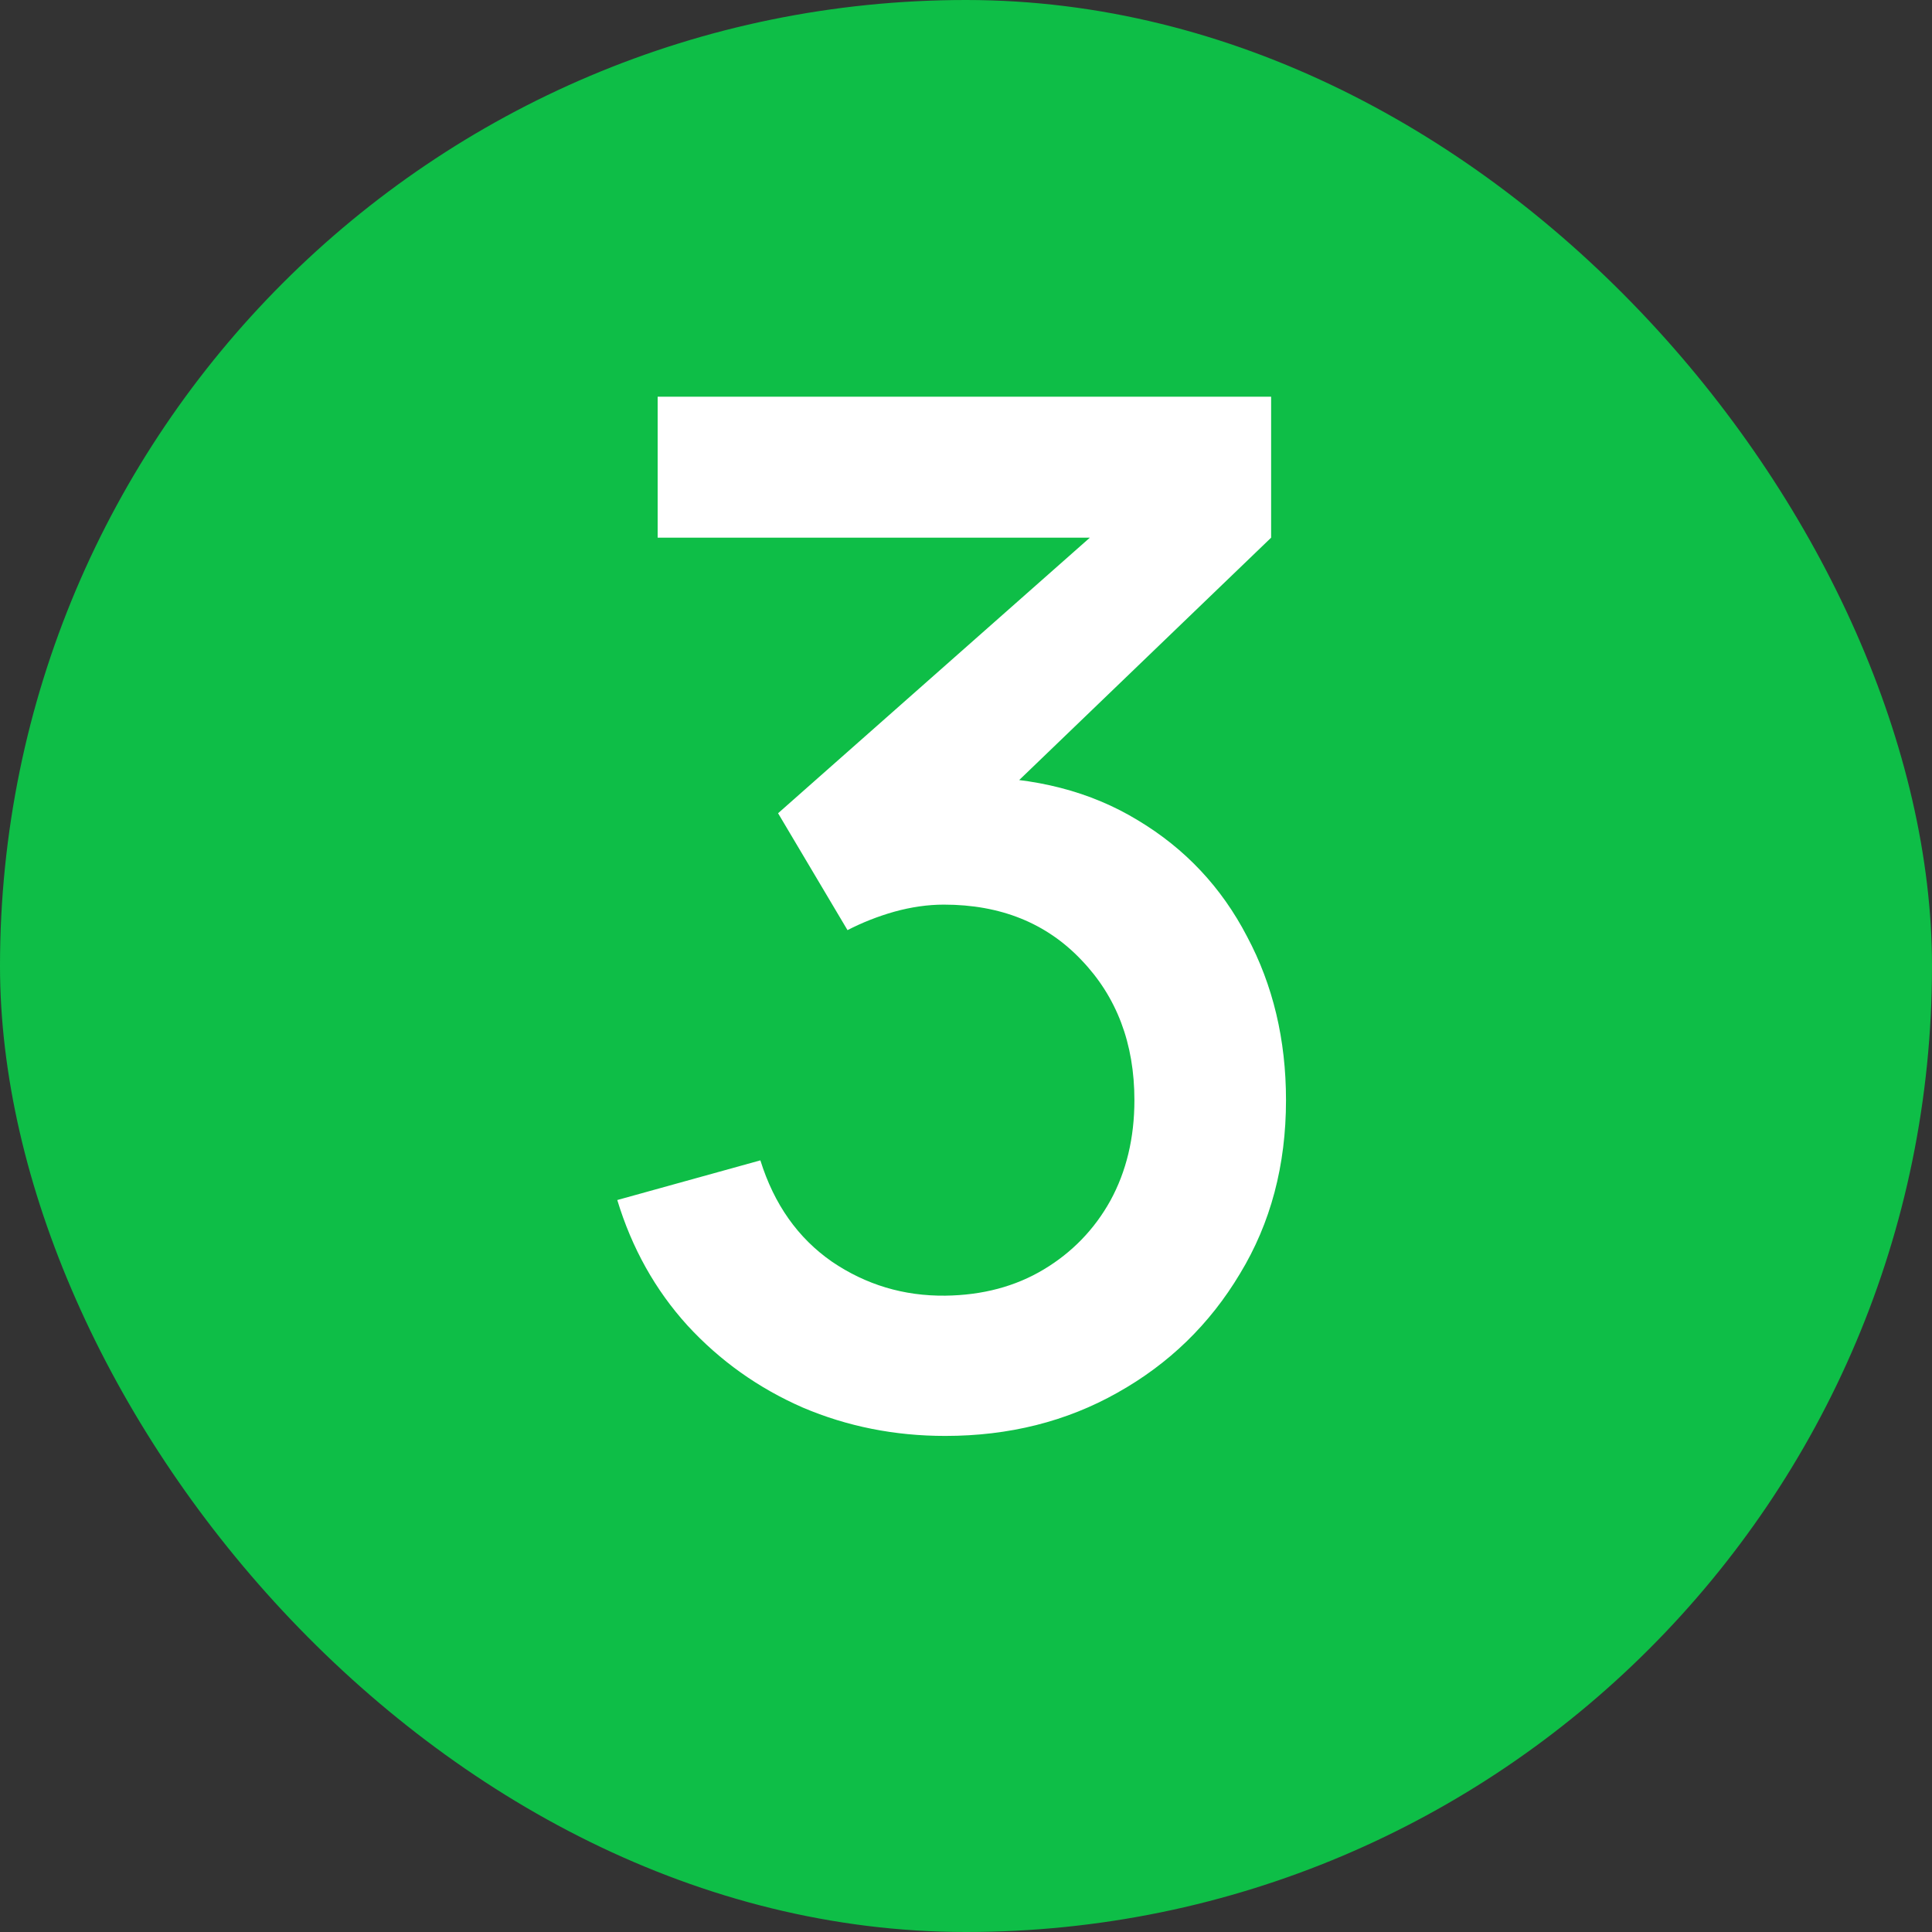
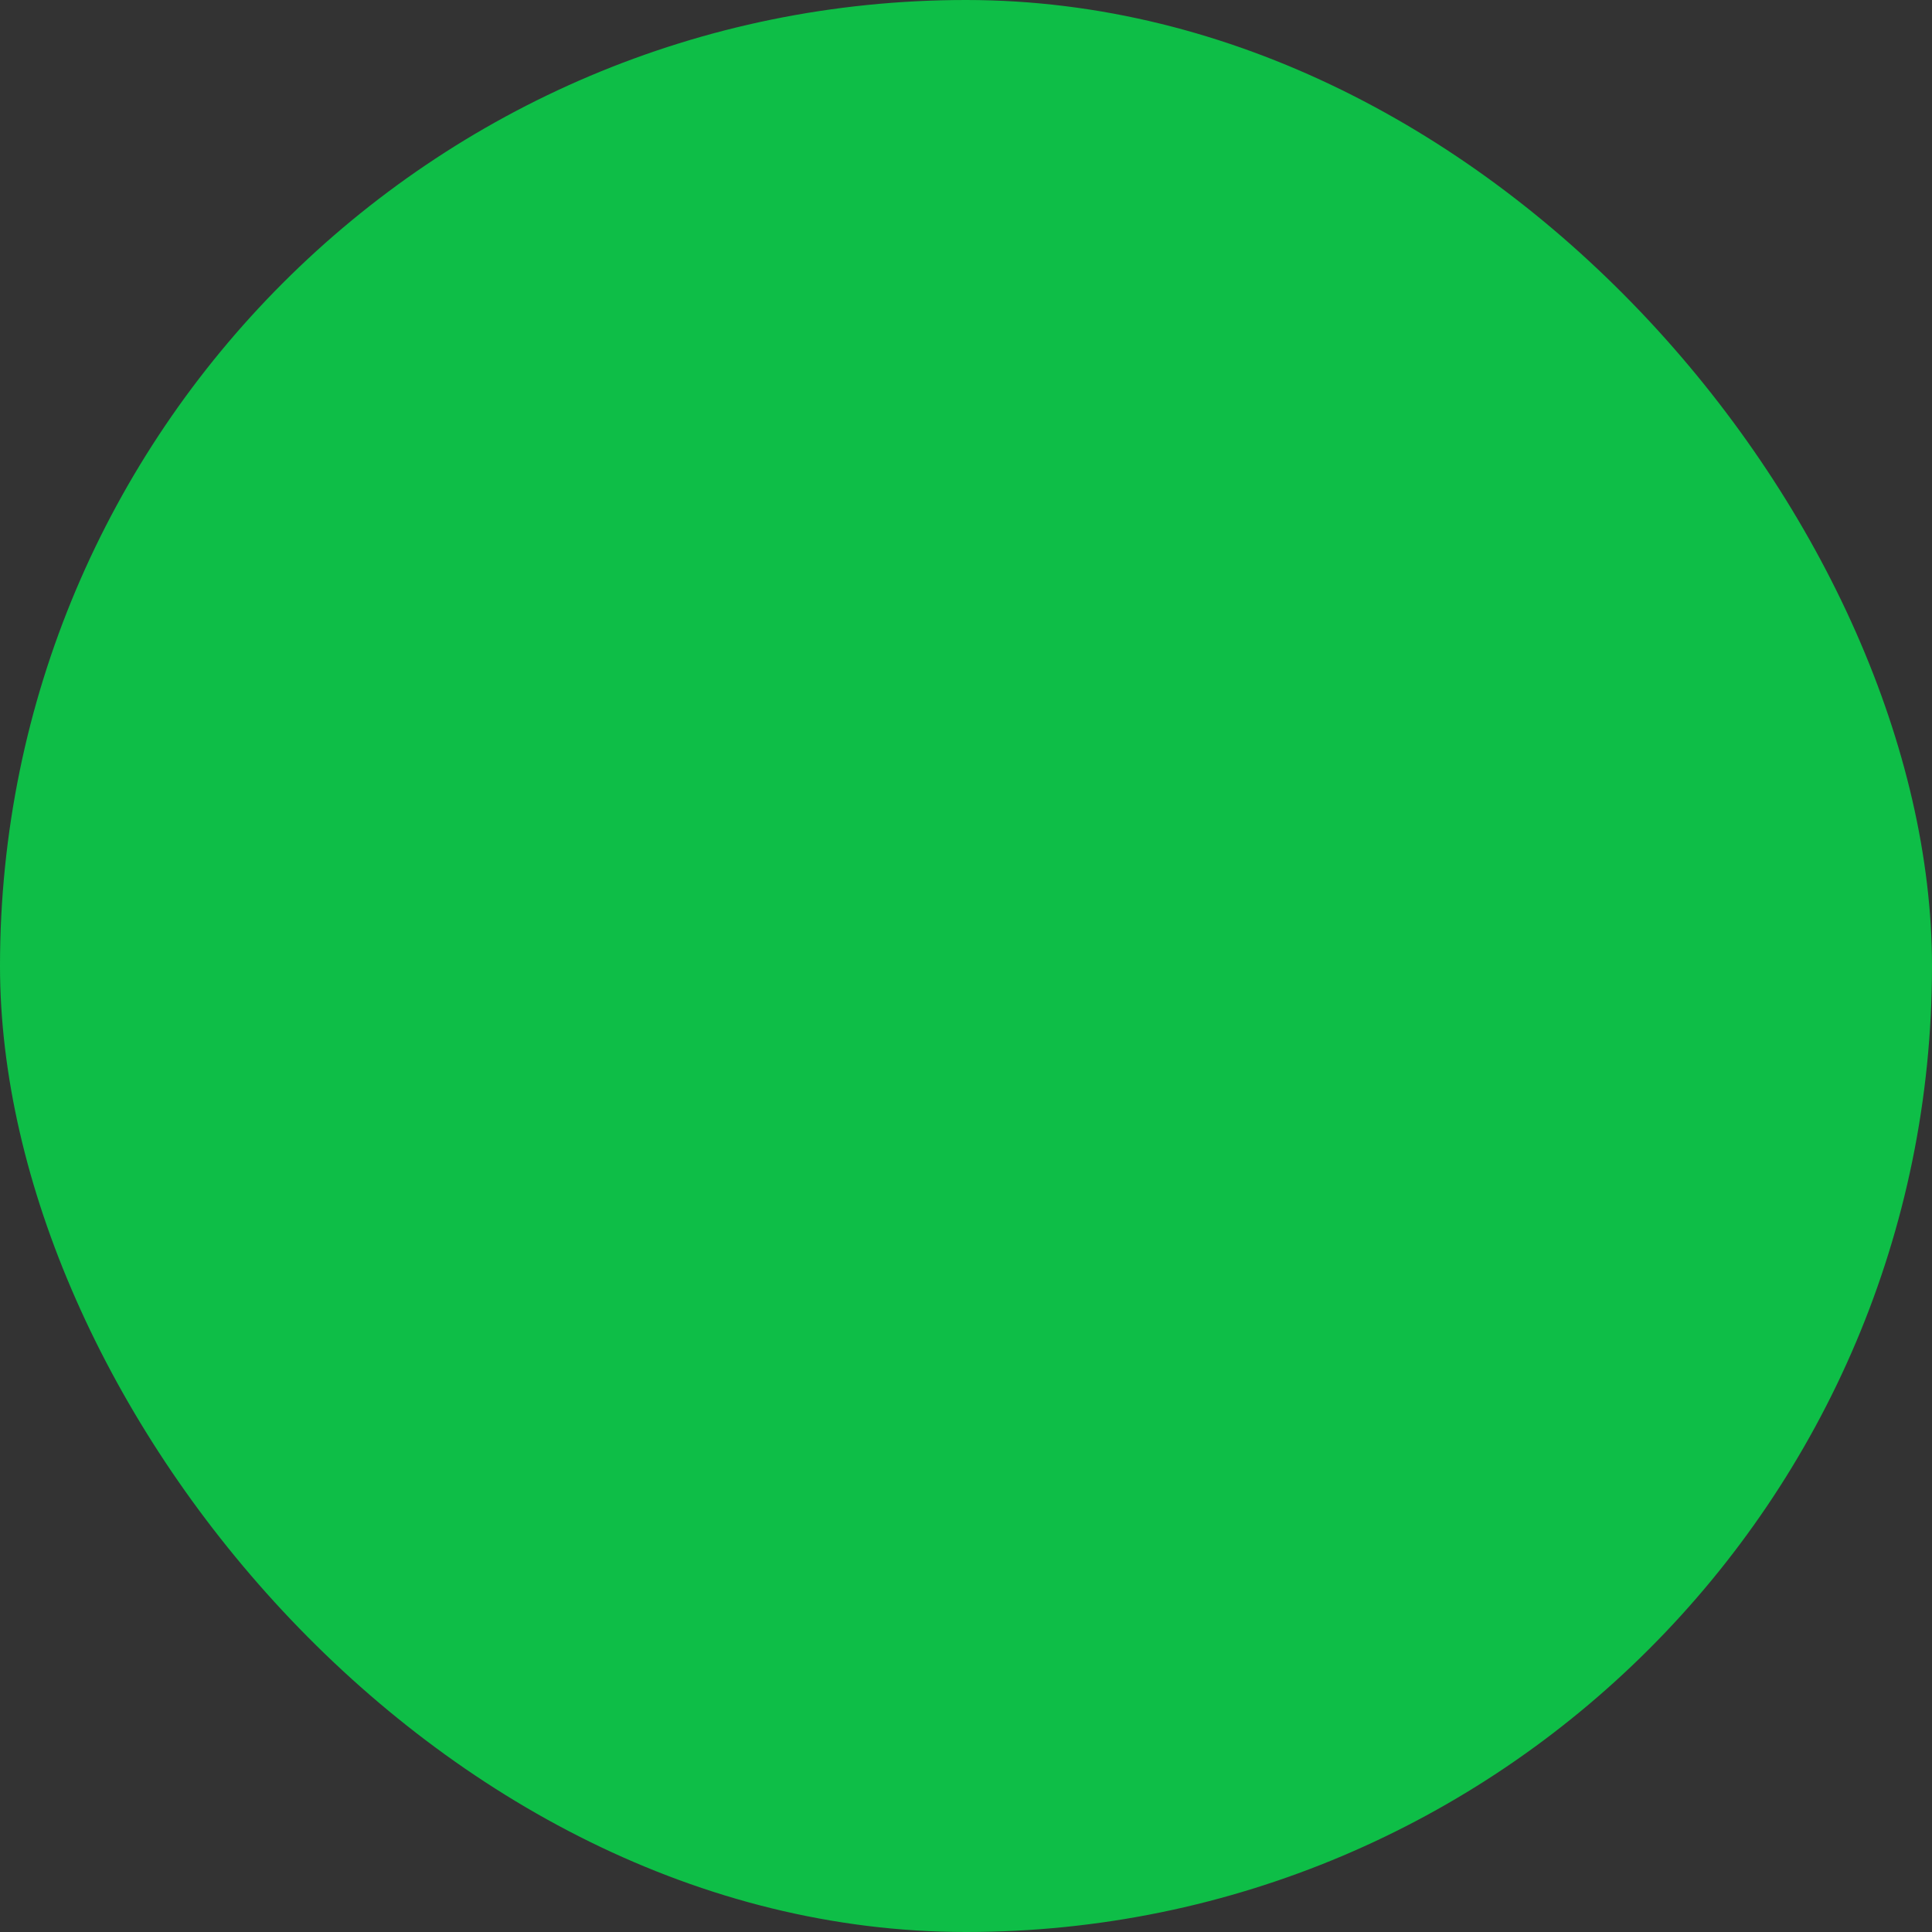
<svg xmlns="http://www.w3.org/2000/svg" width="30" height="30" viewBox="0 0 30 30" fill="none">
  <rect x="0" y="0" width="30" height="30" fill="#333333" stroke="none" />
  <rect width="30" height="30" rx="15" fill="#0EBE47" />
-   <path d="M14.678 22.297C13.893 22.297 13.156 22.15 12.467 21.857C11.778 21.556 11.18 21.131 10.674 20.581C10.175 20.031 9.812 19.382 9.585 18.634L11.807 18.018C12.02 18.7 12.39 19.224 12.918 19.591C13.446 19.95 14.033 20.126 14.678 20.119C15.257 20.112 15.767 19.976 16.207 19.712C16.647 19.448 16.992 19.092 17.241 18.645C17.49 18.19 17.615 17.67 17.615 17.083C17.615 16.203 17.34 15.477 16.79 14.905C16.247 14.333 15.536 14.047 14.656 14.047C14.407 14.047 14.15 14.084 13.886 14.157C13.629 14.23 13.387 14.326 13.16 14.443L12.082 12.628L17.67 7.689L17.912 8.349H10.212V6.16H19.738V8.349L15.096 12.815L15.074 12.067C16.071 12.067 16.937 12.291 17.67 12.738C18.403 13.178 18.968 13.779 19.364 14.542C19.767 15.297 19.969 16.144 19.969 17.083C19.969 18.095 19.731 18.993 19.254 19.778C18.785 20.563 18.15 21.179 17.351 21.626C16.559 22.073 15.668 22.297 14.678 22.297Z" fill="white" />
</svg>